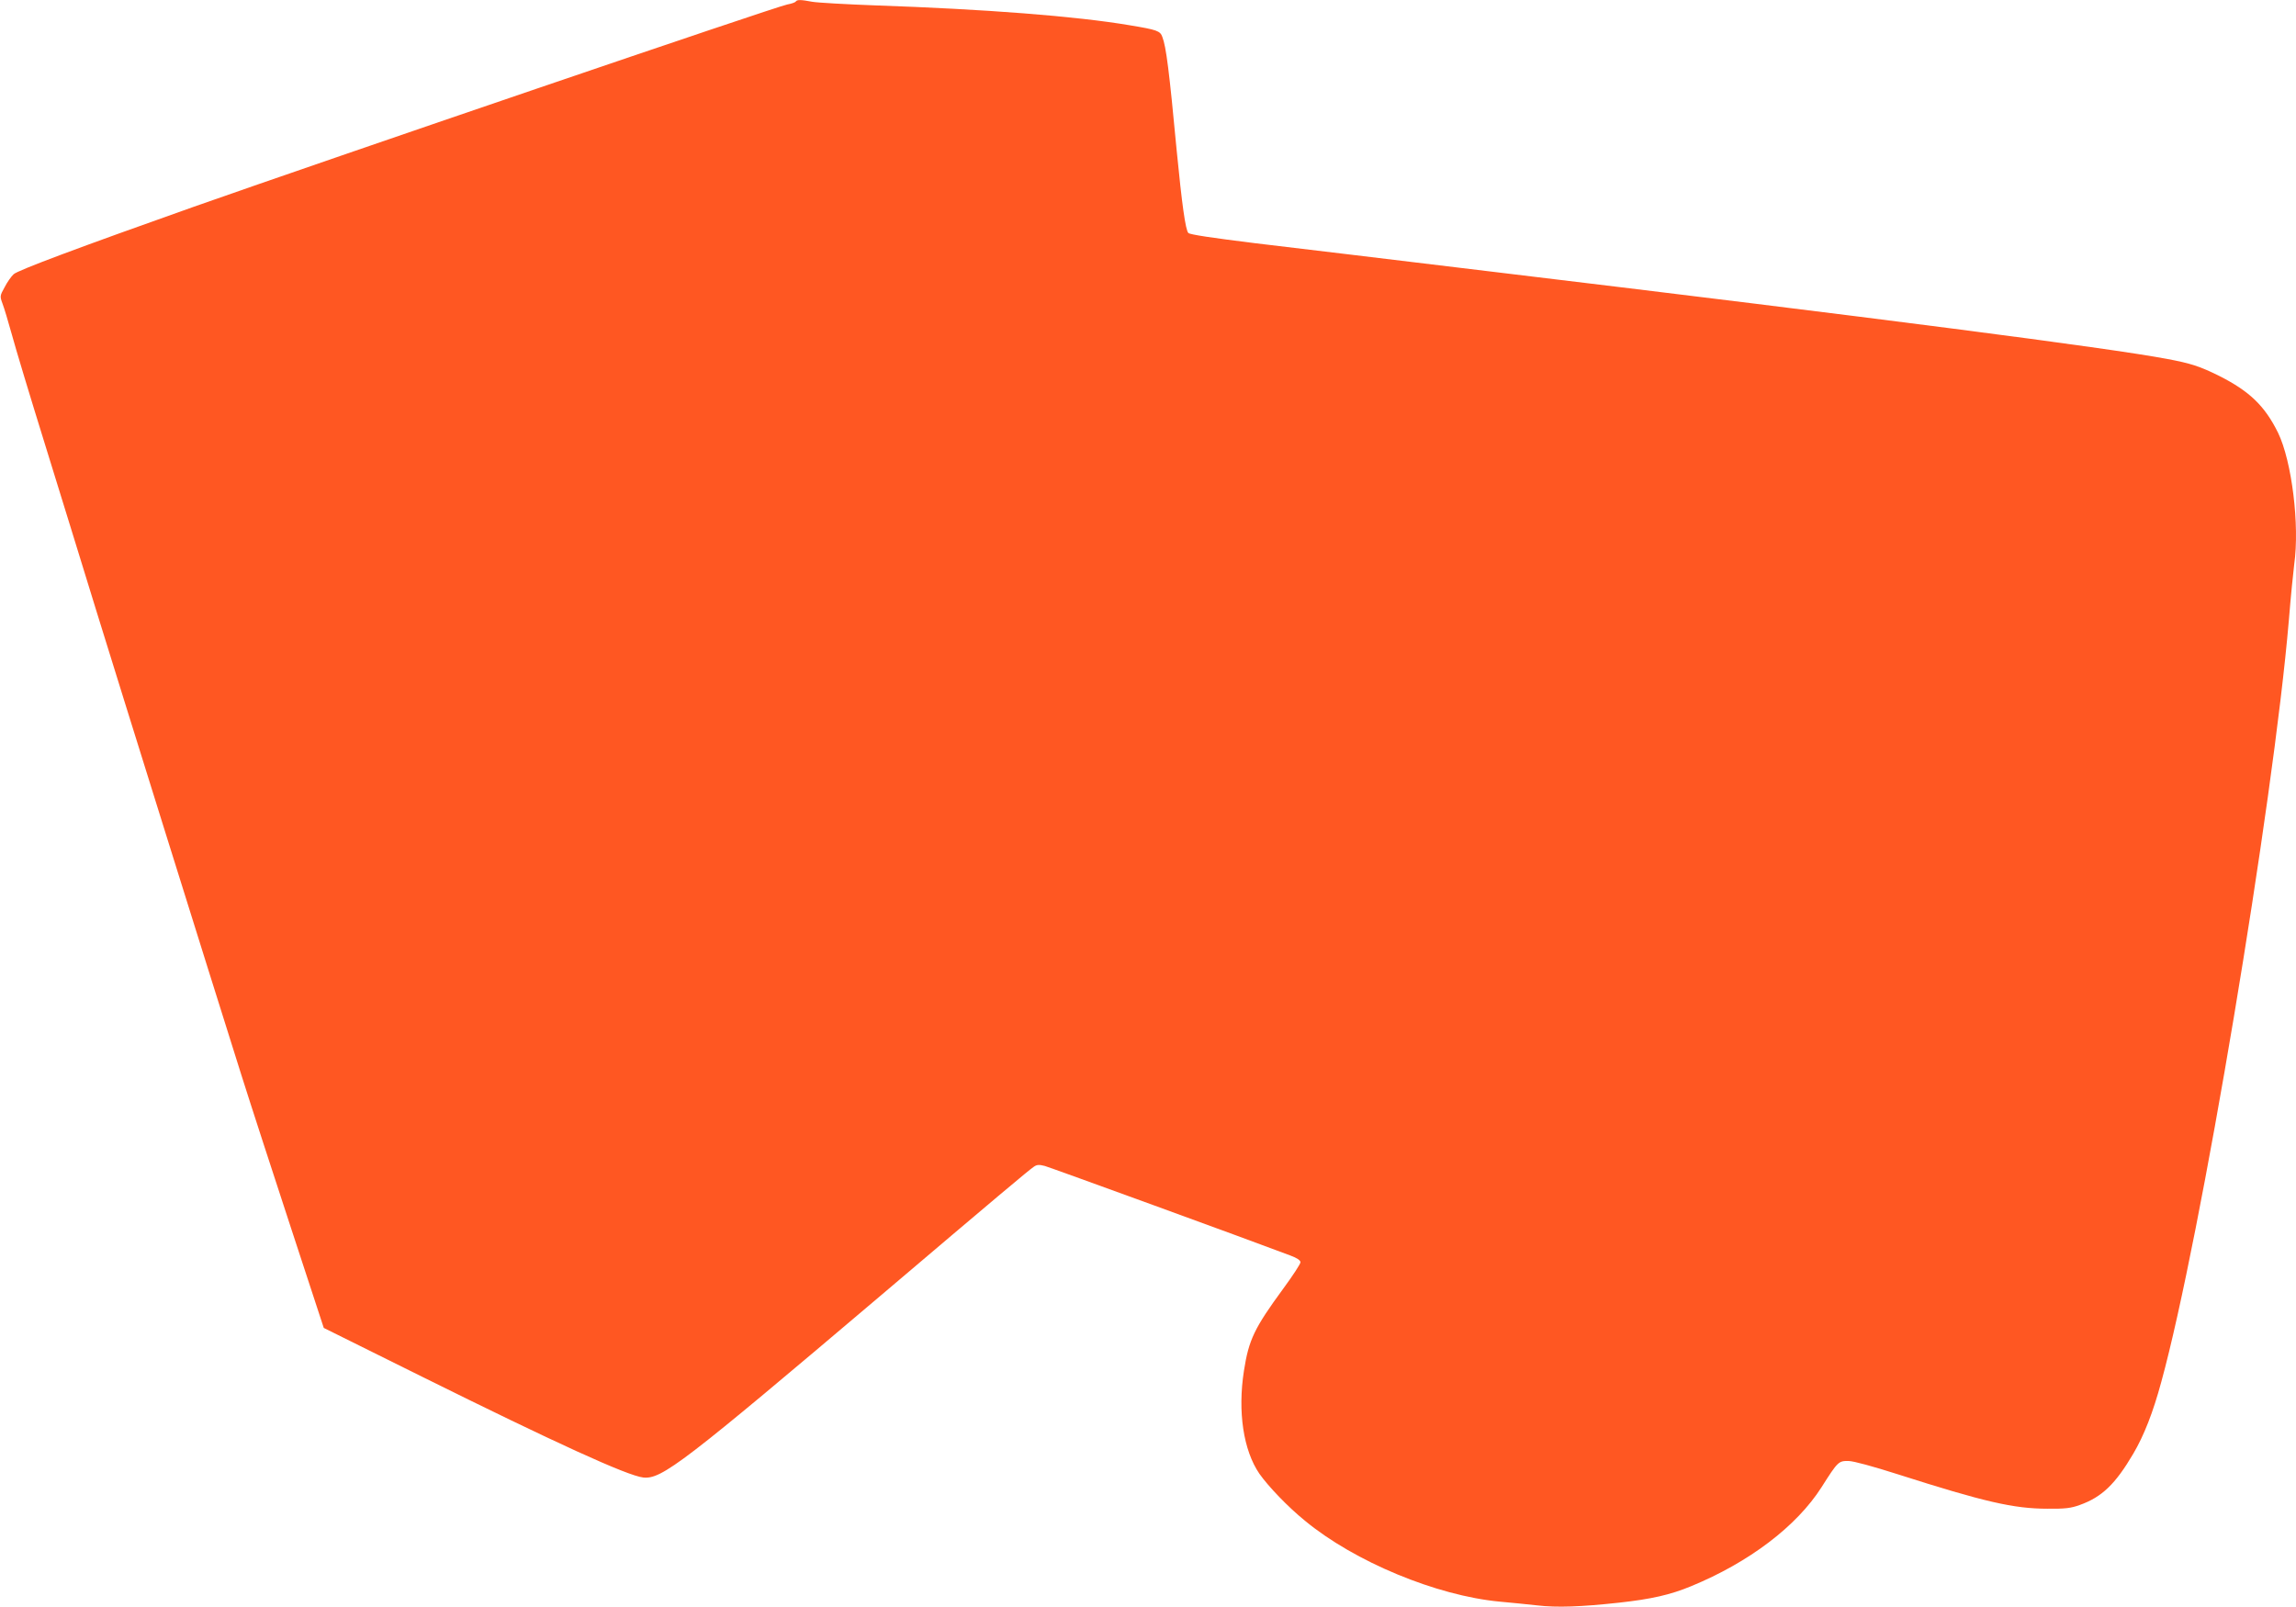
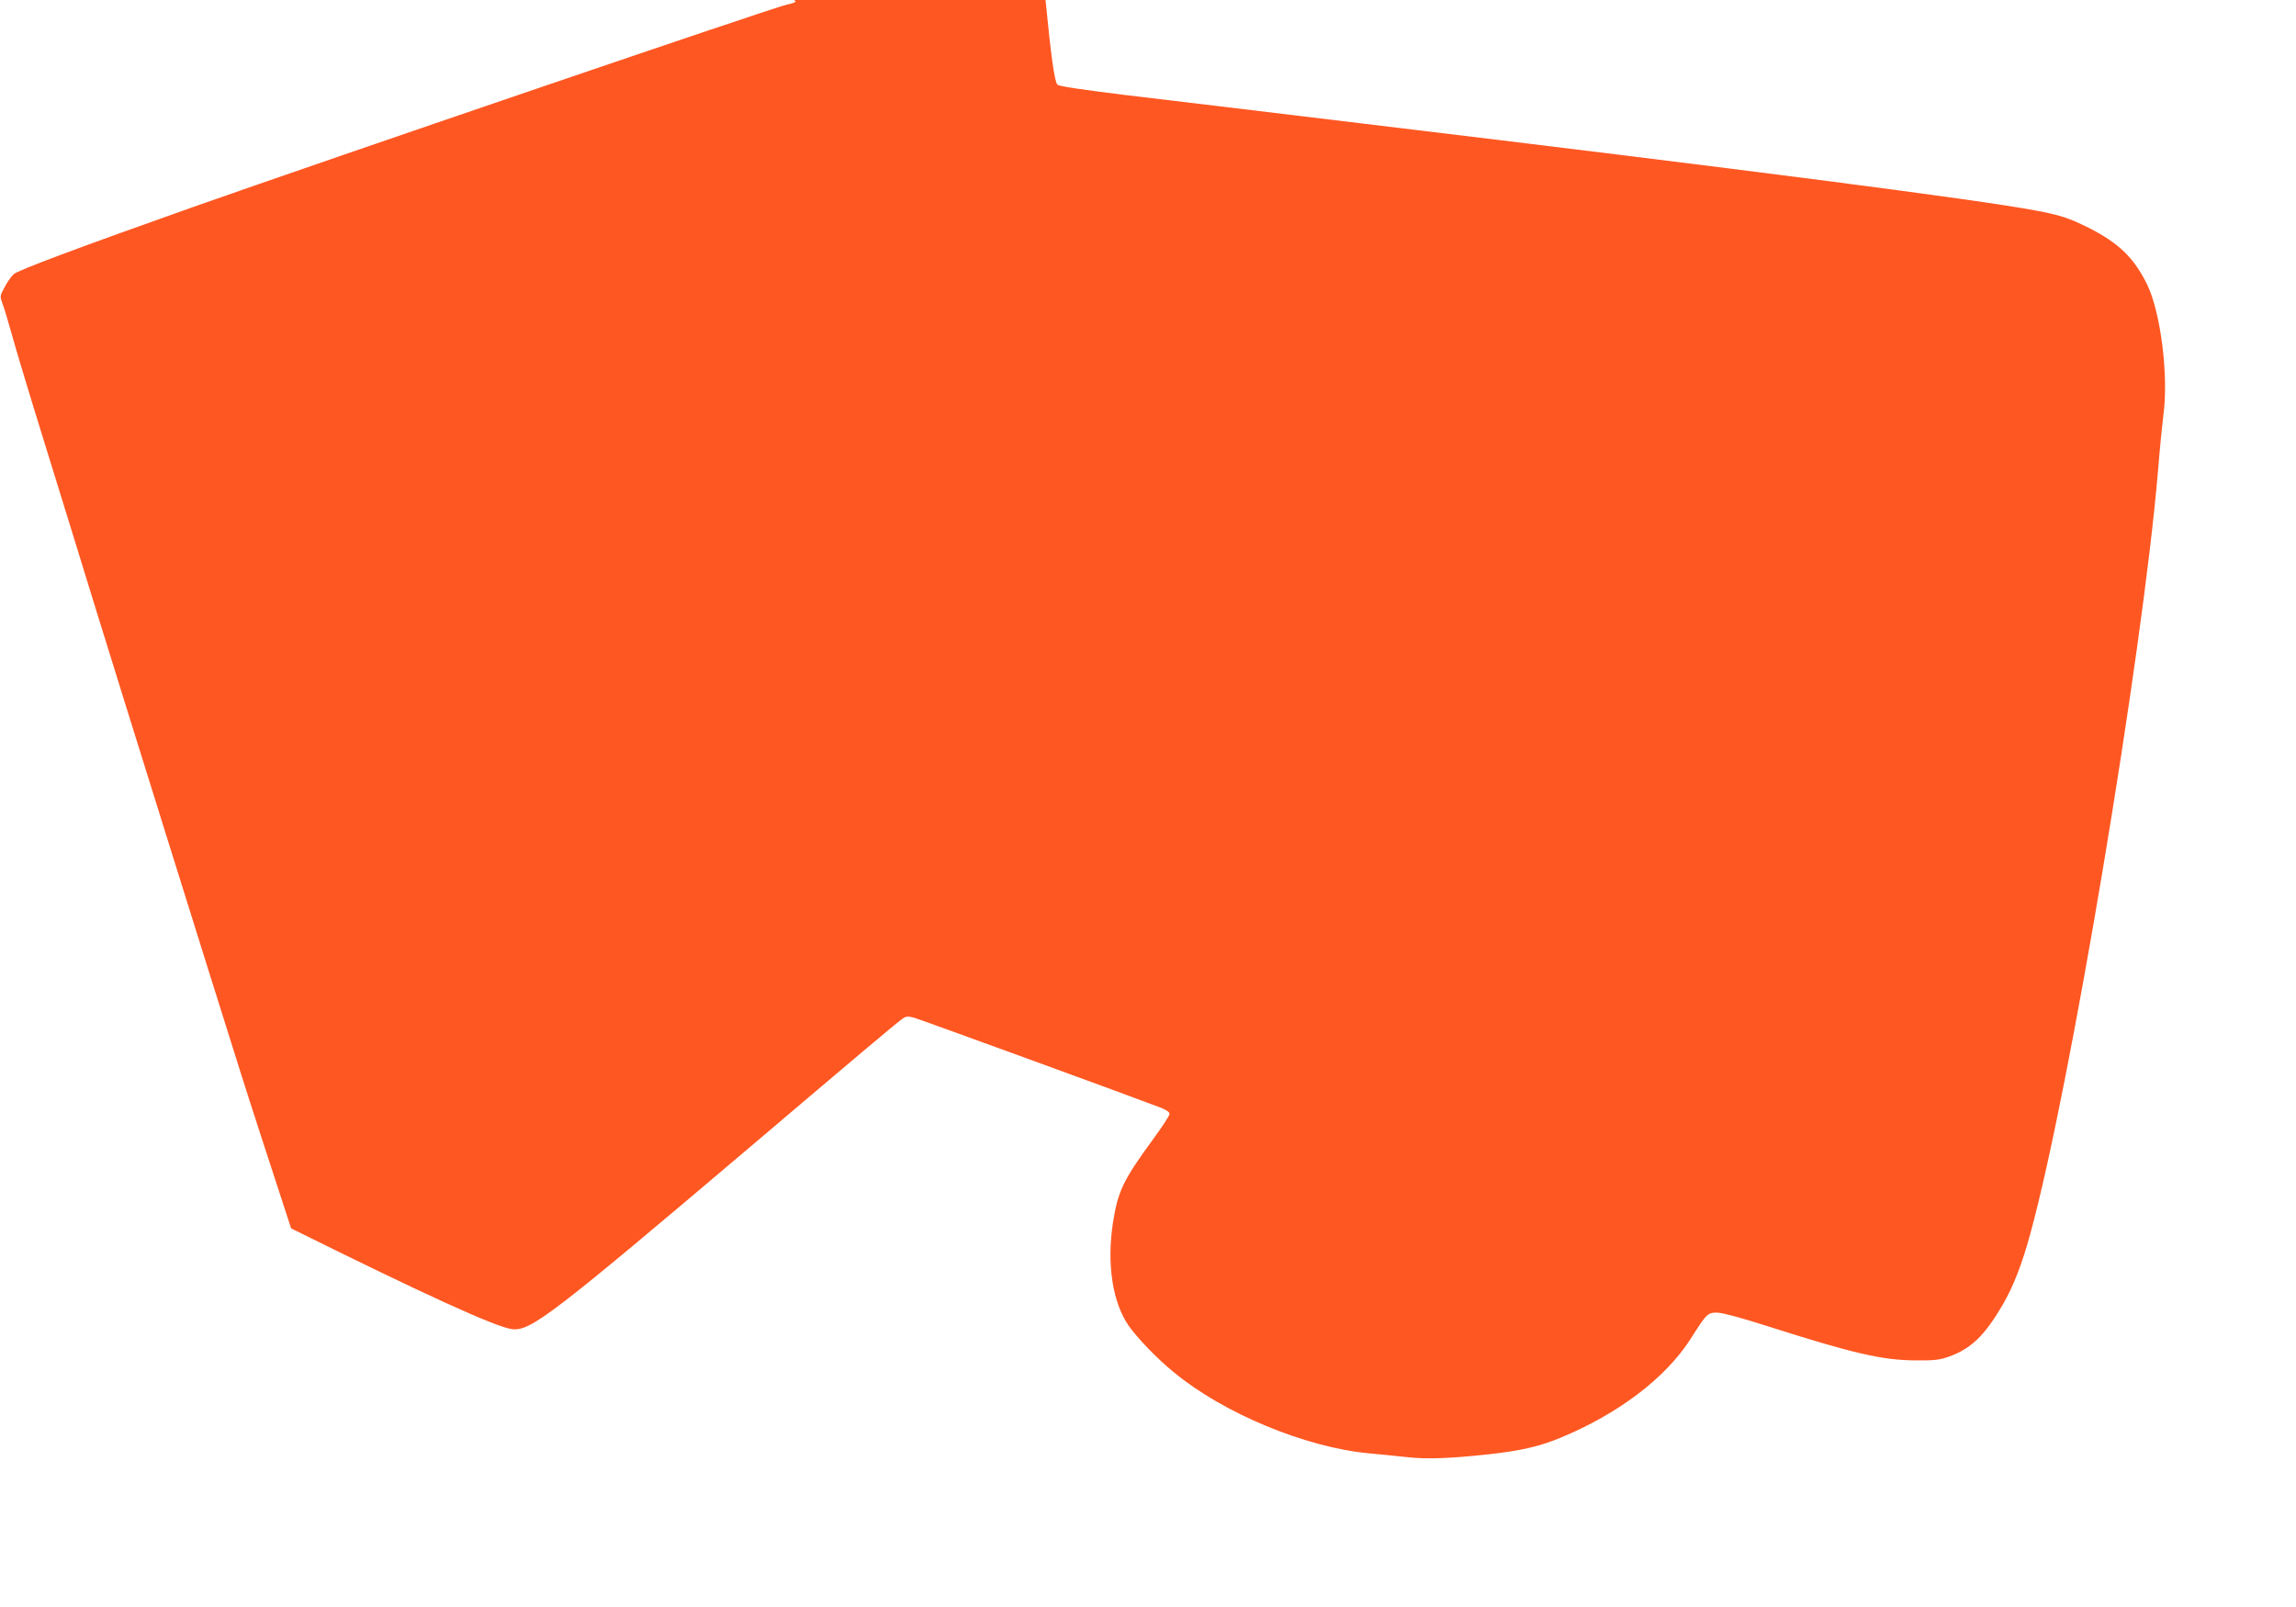
<svg xmlns="http://www.w3.org/2000/svg" version="1.0" width="1280pt" height="896pt" viewBox="0 0 1280 896" preserveAspectRatio="xMidYMid meet">
  <g transform="translate(0,896) scale(0.1,-0.1)" fill="#ff5722" stroke="none">
-     <path d="M4436 8951 c-4 -5 -25 -12 -47 -16 -55 -9 -2551 -861 -3309 -1128 -638 -226 -981 -354 -1004 -376 -13 -12 -36 -44 -50 -72 -27 -48 -27 -51 -12 -92 9 -23 32 -100 52 -172 19 -71 102 -346 184 -610 82 -264 212 -687 290 -940 138 -447 615 -1975 806 -2580 52 -165 177 -549 277 -854 l182 -555 548 -272 c742 -368 1144 -552 1233 -562 103 -11 222 80 1334 1023 623 529 819 694 844 710 17 12 30 12 61 4 32 -9 1147 -415 1368 -499 38 -14 57 -27 57 -38 0 -9 -43 -75 -96 -147 -161 -220 -192 -284 -219 -457 -36 -230 -3 -445 86 -575 50 -71 159 -185 254 -262 277 -229 734 -418 1085 -451 63 -6 158 -15 210 -21 110 -13 243 -8 455 15 182 20 287 44 403 92 323 133 588 334 727 552 92 145 95 147 152 146 29 -1 135 -30 273 -74 482 -154 647 -192 835 -192 98 -1 131 3 180 21 123 44 198 116 298 286 60 102 110 230 156 400 219 796 624 3220 711 4245 11 135 25 275 30 313 31 218 -13 575 -90 734 -74 150 -159 232 -330 318 -105 52 -156 69 -290 94 -329 62 -1606 227 -3760 486 -531 64 -1126 136 -1323 159 -242 30 -363 48 -372 57 -16 16 -36 162 -65 459 -42 448 -59 580 -80 634 -12 34 -30 40 -181 65 -301 51 -807 90 -1421 111 -163 6 -320 15 -349 20 -64 12 -86 13 -93 1z" />
+     <path d="M4436 8951 c-4 -5 -25 -12 -47 -16 -55 -9 -2551 -861 -3309 -1128 -638 -226 -981 -354 -1004 -376 -13 -12 -36 -44 -50 -72 -27 -48 -27 -51 -12 -92 9 -23 32 -100 52 -172 19 -71 102 -346 184 -610 82 -264 212 -687 290 -940 138 -447 615 -1975 806 -2580 52 -165 177 -549 277 -854 c742 -368 1144 -552 1233 -562 103 -11 222 80 1334 1023 623 529 819 694 844 710 17 12 30 12 61 4 32 -9 1147 -415 1368 -499 38 -14 57 -27 57 -38 0 -9 -43 -75 -96 -147 -161 -220 -192 -284 -219 -457 -36 -230 -3 -445 86 -575 50 -71 159 -185 254 -262 277 -229 734 -418 1085 -451 63 -6 158 -15 210 -21 110 -13 243 -8 455 15 182 20 287 44 403 92 323 133 588 334 727 552 92 145 95 147 152 146 29 -1 135 -30 273 -74 482 -154 647 -192 835 -192 98 -1 131 3 180 21 123 44 198 116 298 286 60 102 110 230 156 400 219 796 624 3220 711 4245 11 135 25 275 30 313 31 218 -13 575 -90 734 -74 150 -159 232 -330 318 -105 52 -156 69 -290 94 -329 62 -1606 227 -3760 486 -531 64 -1126 136 -1323 159 -242 30 -363 48 -372 57 -16 16 -36 162 -65 459 -42 448 -59 580 -80 634 -12 34 -30 40 -181 65 -301 51 -807 90 -1421 111 -163 6 -320 15 -349 20 -64 12 -86 13 -93 1z" />
  </g>
</svg>